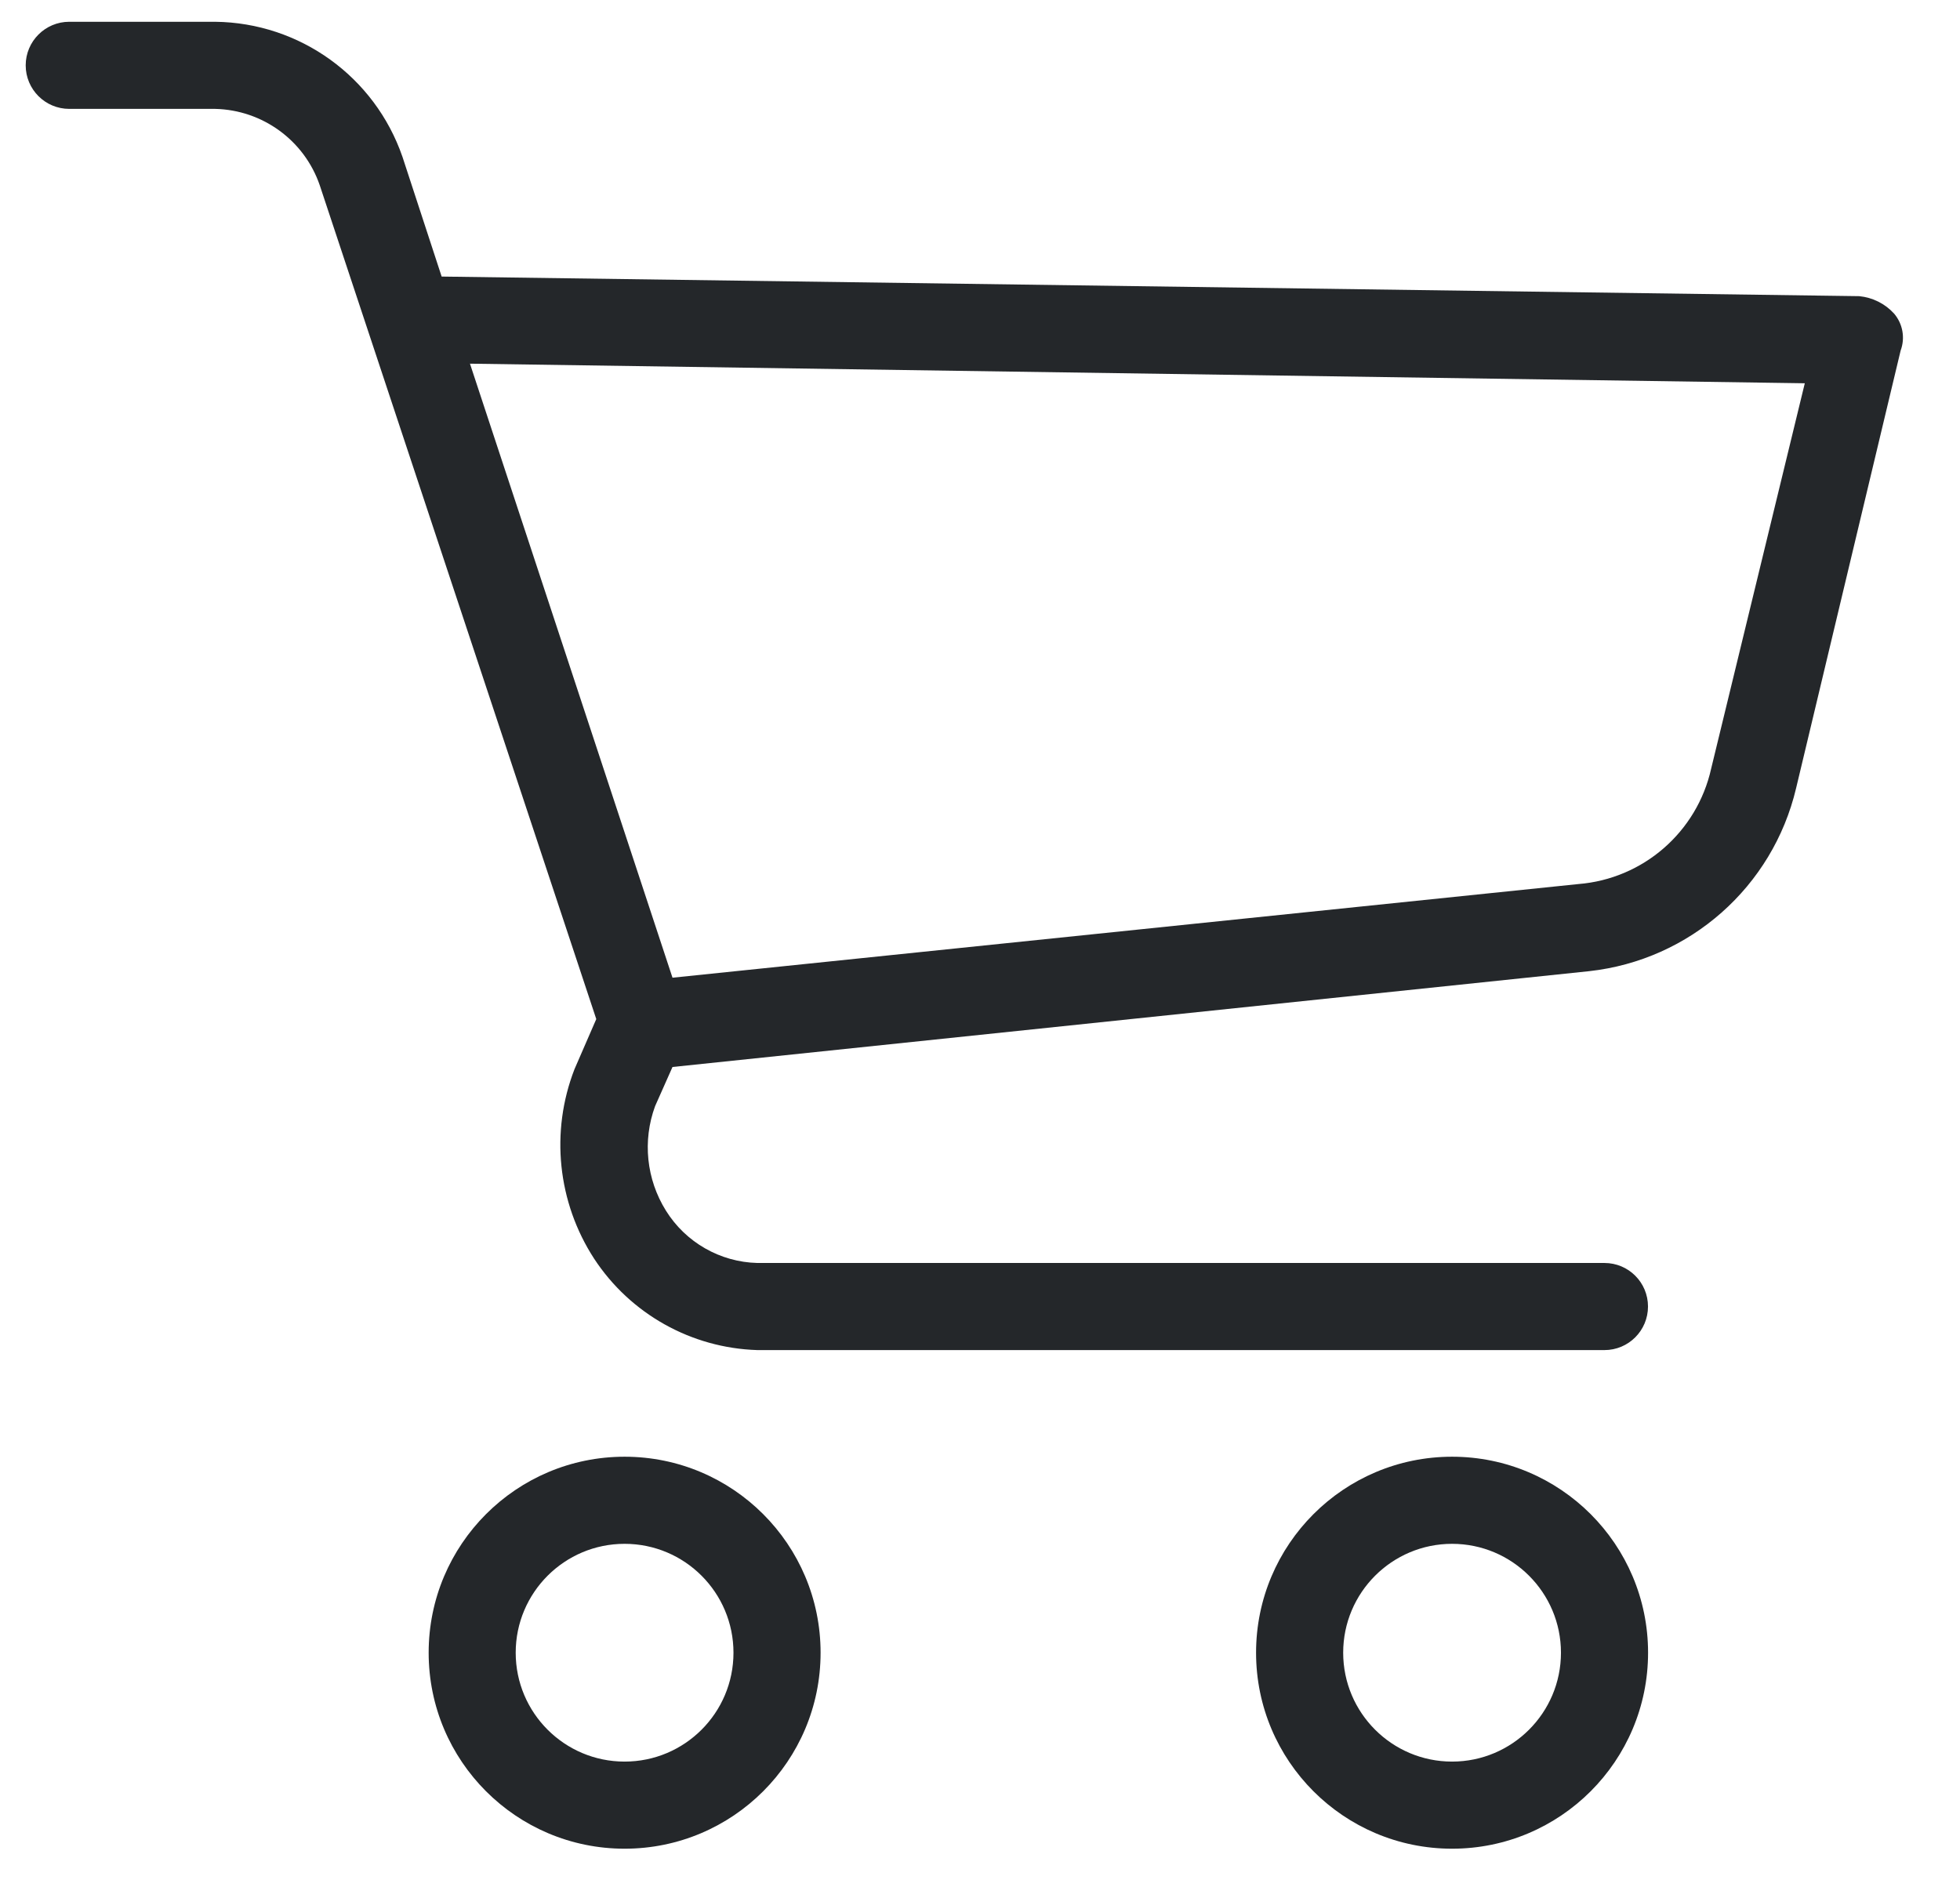
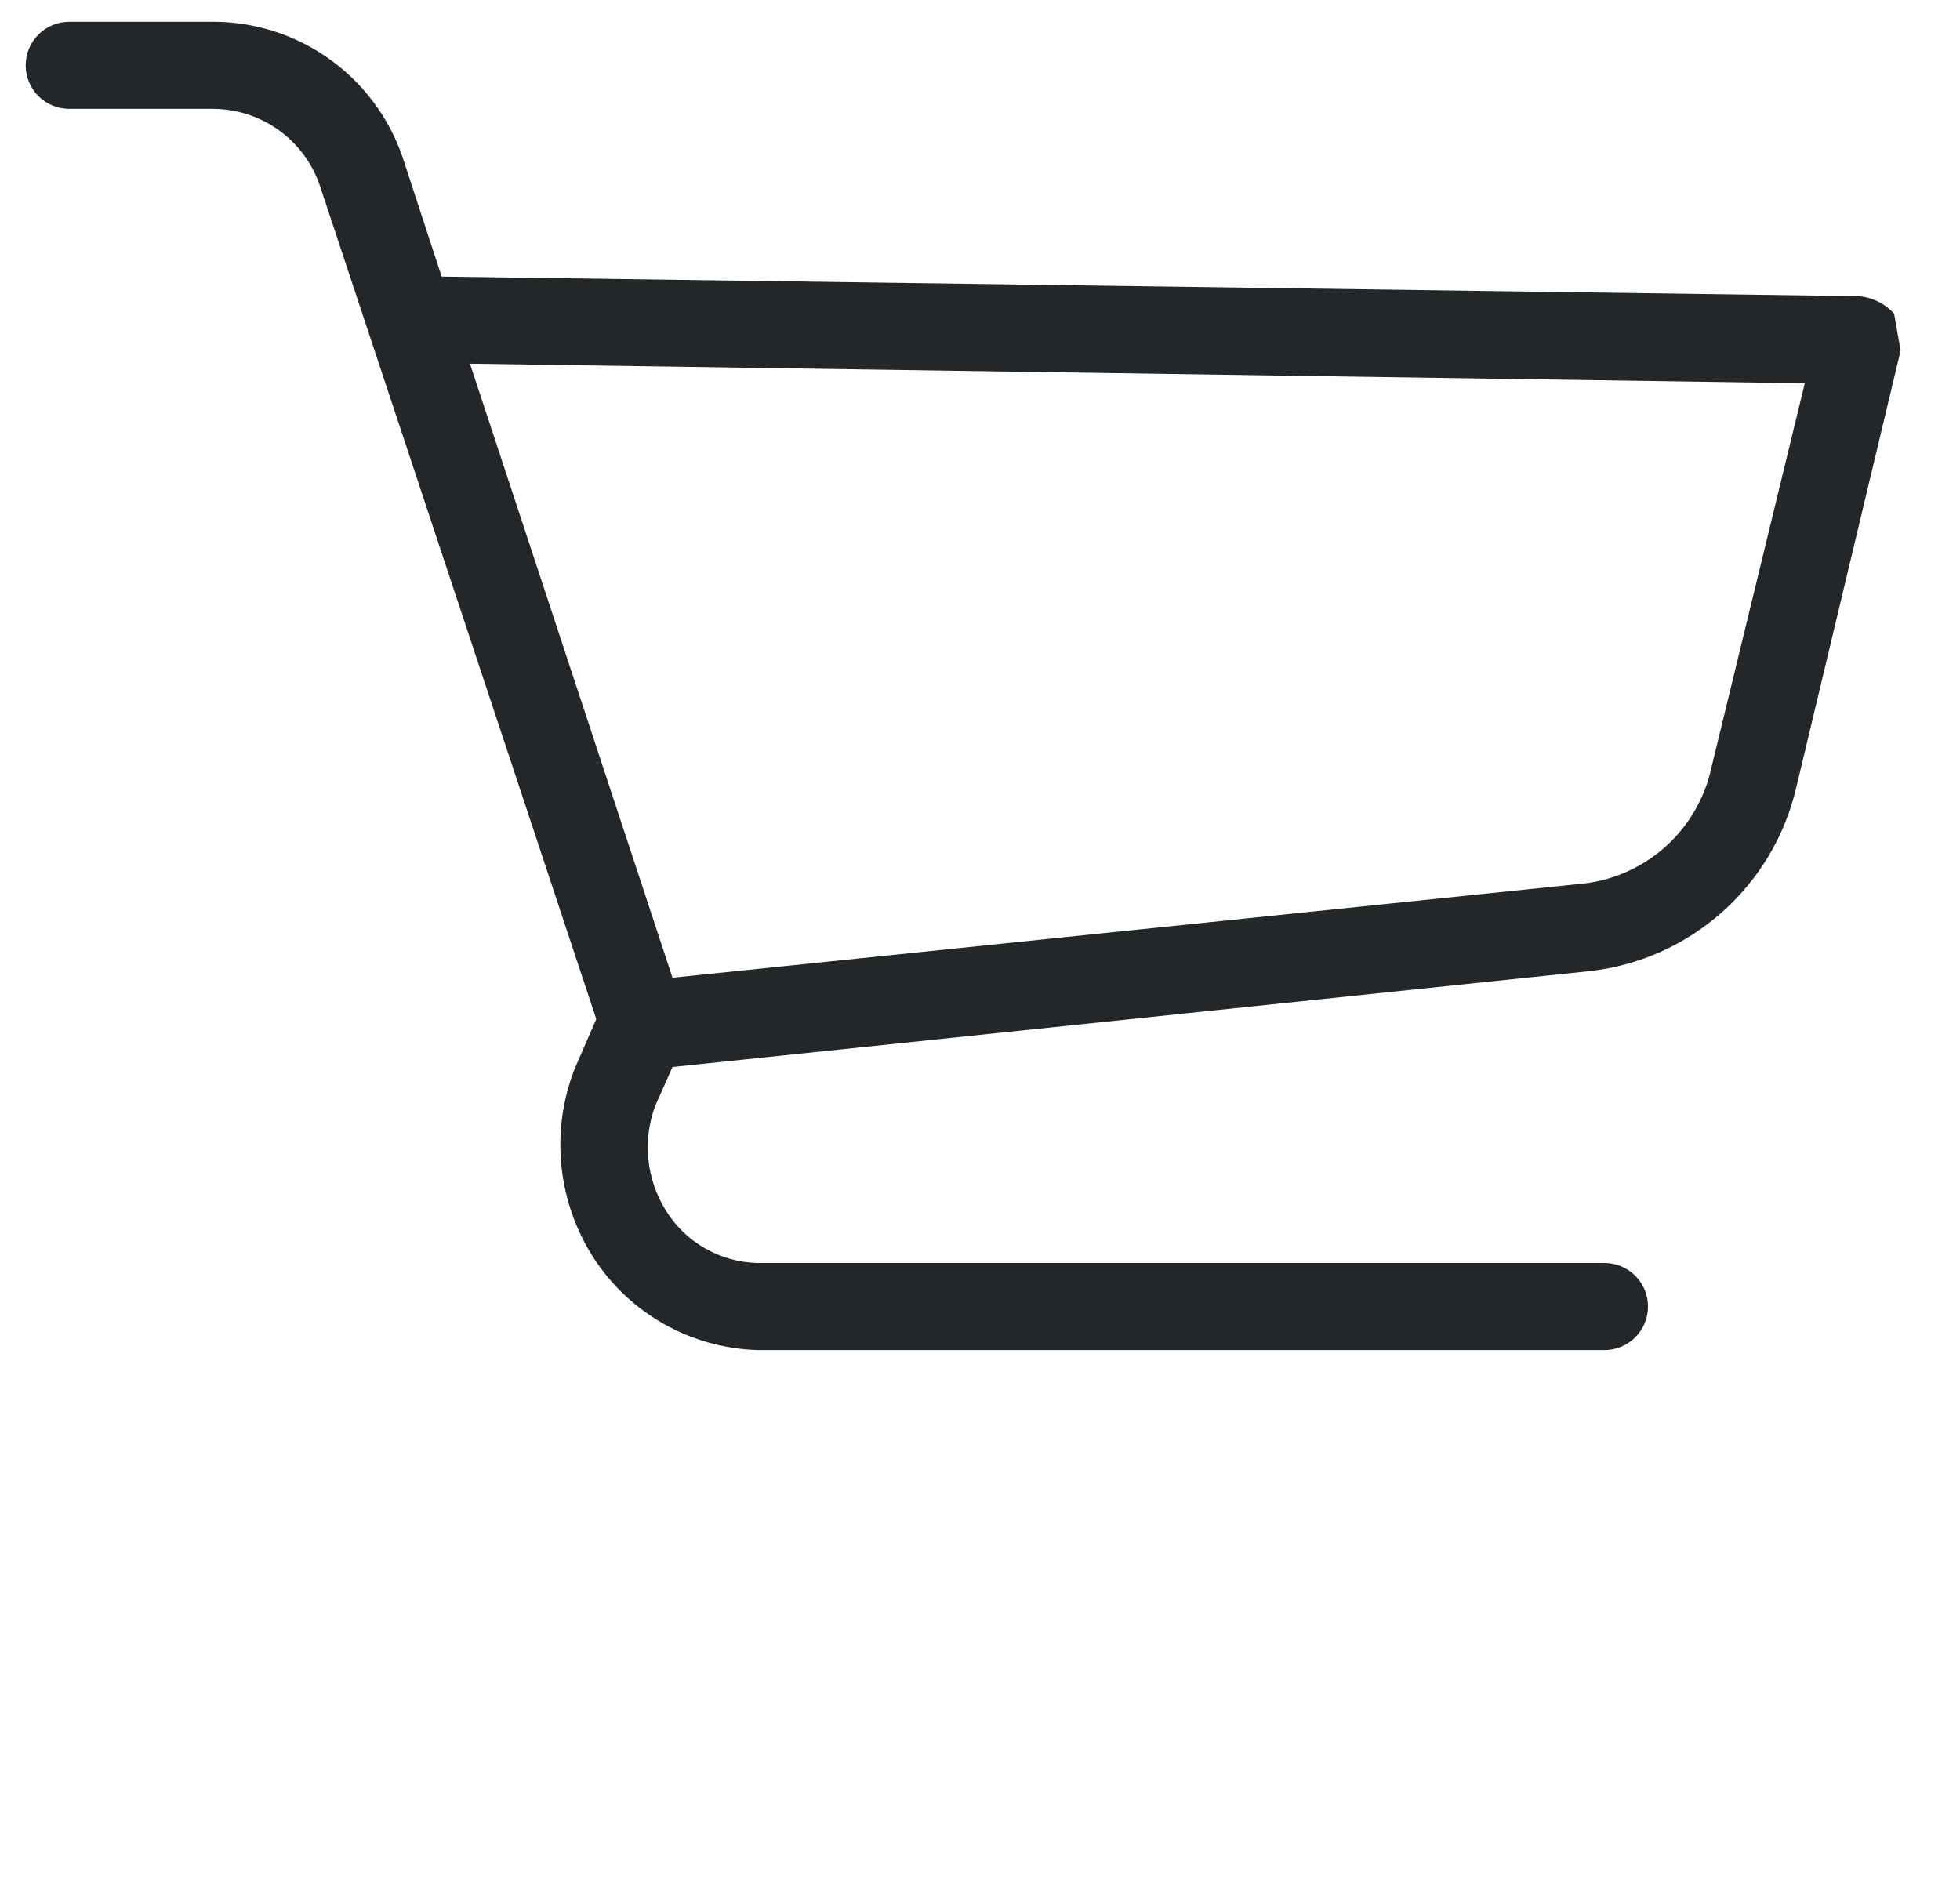
<svg xmlns="http://www.w3.org/2000/svg" width="27" height="26" viewBox="0 0 27 26" fill="none">
-   <path d="M8.604 20.068C7.113 20.068 5.905 21.277 5.905 22.768C5.905 24.259 7.113 25.468 8.604 25.468C10.095 25.468 11.304 24.259 11.304 22.768C11.304 21.277 10.095 20.068 8.604 20.068ZM8.604 24.268C7.776 24.268 7.104 23.596 7.104 22.768C7.104 21.94 7.776 21.268 8.604 21.268C9.433 21.268 10.104 21.94 10.104 22.768C10.104 23.596 9.433 24.268 8.604 24.268Z" fill="#24272A" />
-   <path d="M20.003 20.068C18.512 20.068 17.303 21.277 17.303 22.768C17.303 24.259 18.512 25.468 20.003 25.468C21.494 25.468 22.703 24.259 22.703 22.768C22.703 21.277 21.494 20.068 20.003 20.068ZM20.003 24.268C19.175 24.268 18.503 23.596 18.503 22.768C18.503 21.94 19.175 21.268 20.003 21.268C20.831 21.268 21.503 21.94 21.503 22.768C21.503 23.596 20.831 24.268 20.003 24.268Z" fill="#24272A" />
-   <path d="M26.092 4.32C25.967 4.183 25.796 4.098 25.612 4.08L6.084 3.81L5.544 2.16C5.163 1.057 4.131 0.313 2.964 0.3H0.954C0.623 0.3 0.354 0.569 0.354 0.9C0.354 1.232 0.623 1.5 0.954 1.5H2.964C3.616 1.515 4.191 1.933 4.404 2.55L8.214 14.039L7.914 14.729C7.579 15.592 7.68 16.563 8.184 17.339C8.683 18.101 9.523 18.571 10.433 18.599H22.102C22.434 18.599 22.702 18.33 22.702 17.999C22.702 17.667 22.434 17.399 22.102 17.399H10.433C9.919 17.386 9.446 17.115 9.174 16.679C8.904 16.247 8.849 15.716 9.024 15.239L9.264 14.699L21.892 13.379C23.279 13.226 24.421 12.217 24.742 10.859L26.182 4.83C26.247 4.656 26.212 4.461 26.092 4.32ZM23.572 10.589C23.377 11.463 22.635 12.108 21.742 12.179L9.264 13.469L6.474 5.01L24.862 5.28L23.572 10.589Z" fill="#24272A" />
+   <path d="M26.092 4.32C25.967 4.183 25.796 4.098 25.612 4.08L6.084 3.81L5.544 2.16C5.163 1.057 4.131 0.313 2.964 0.3H0.954C0.623 0.3 0.354 0.569 0.354 0.9C0.354 1.232 0.623 1.5 0.954 1.5H2.964C3.616 1.515 4.191 1.933 4.404 2.55L8.214 14.039L7.914 14.729C7.579 15.592 7.68 16.563 8.184 17.339C8.683 18.101 9.523 18.571 10.433 18.599H22.102C22.434 18.599 22.702 18.33 22.702 17.999C22.702 17.667 22.434 17.399 22.102 17.399H10.433C9.919 17.386 9.446 17.115 9.174 16.679C8.904 16.247 8.849 15.716 9.024 15.239L9.264 14.699L21.892 13.379C23.279 13.226 24.421 12.217 24.742 10.859L26.182 4.83ZM23.572 10.589C23.377 11.463 22.635 12.108 21.742 12.179L9.264 13.469L6.474 5.01L24.862 5.28L23.572 10.589Z" fill="#24272A" />
</svg>